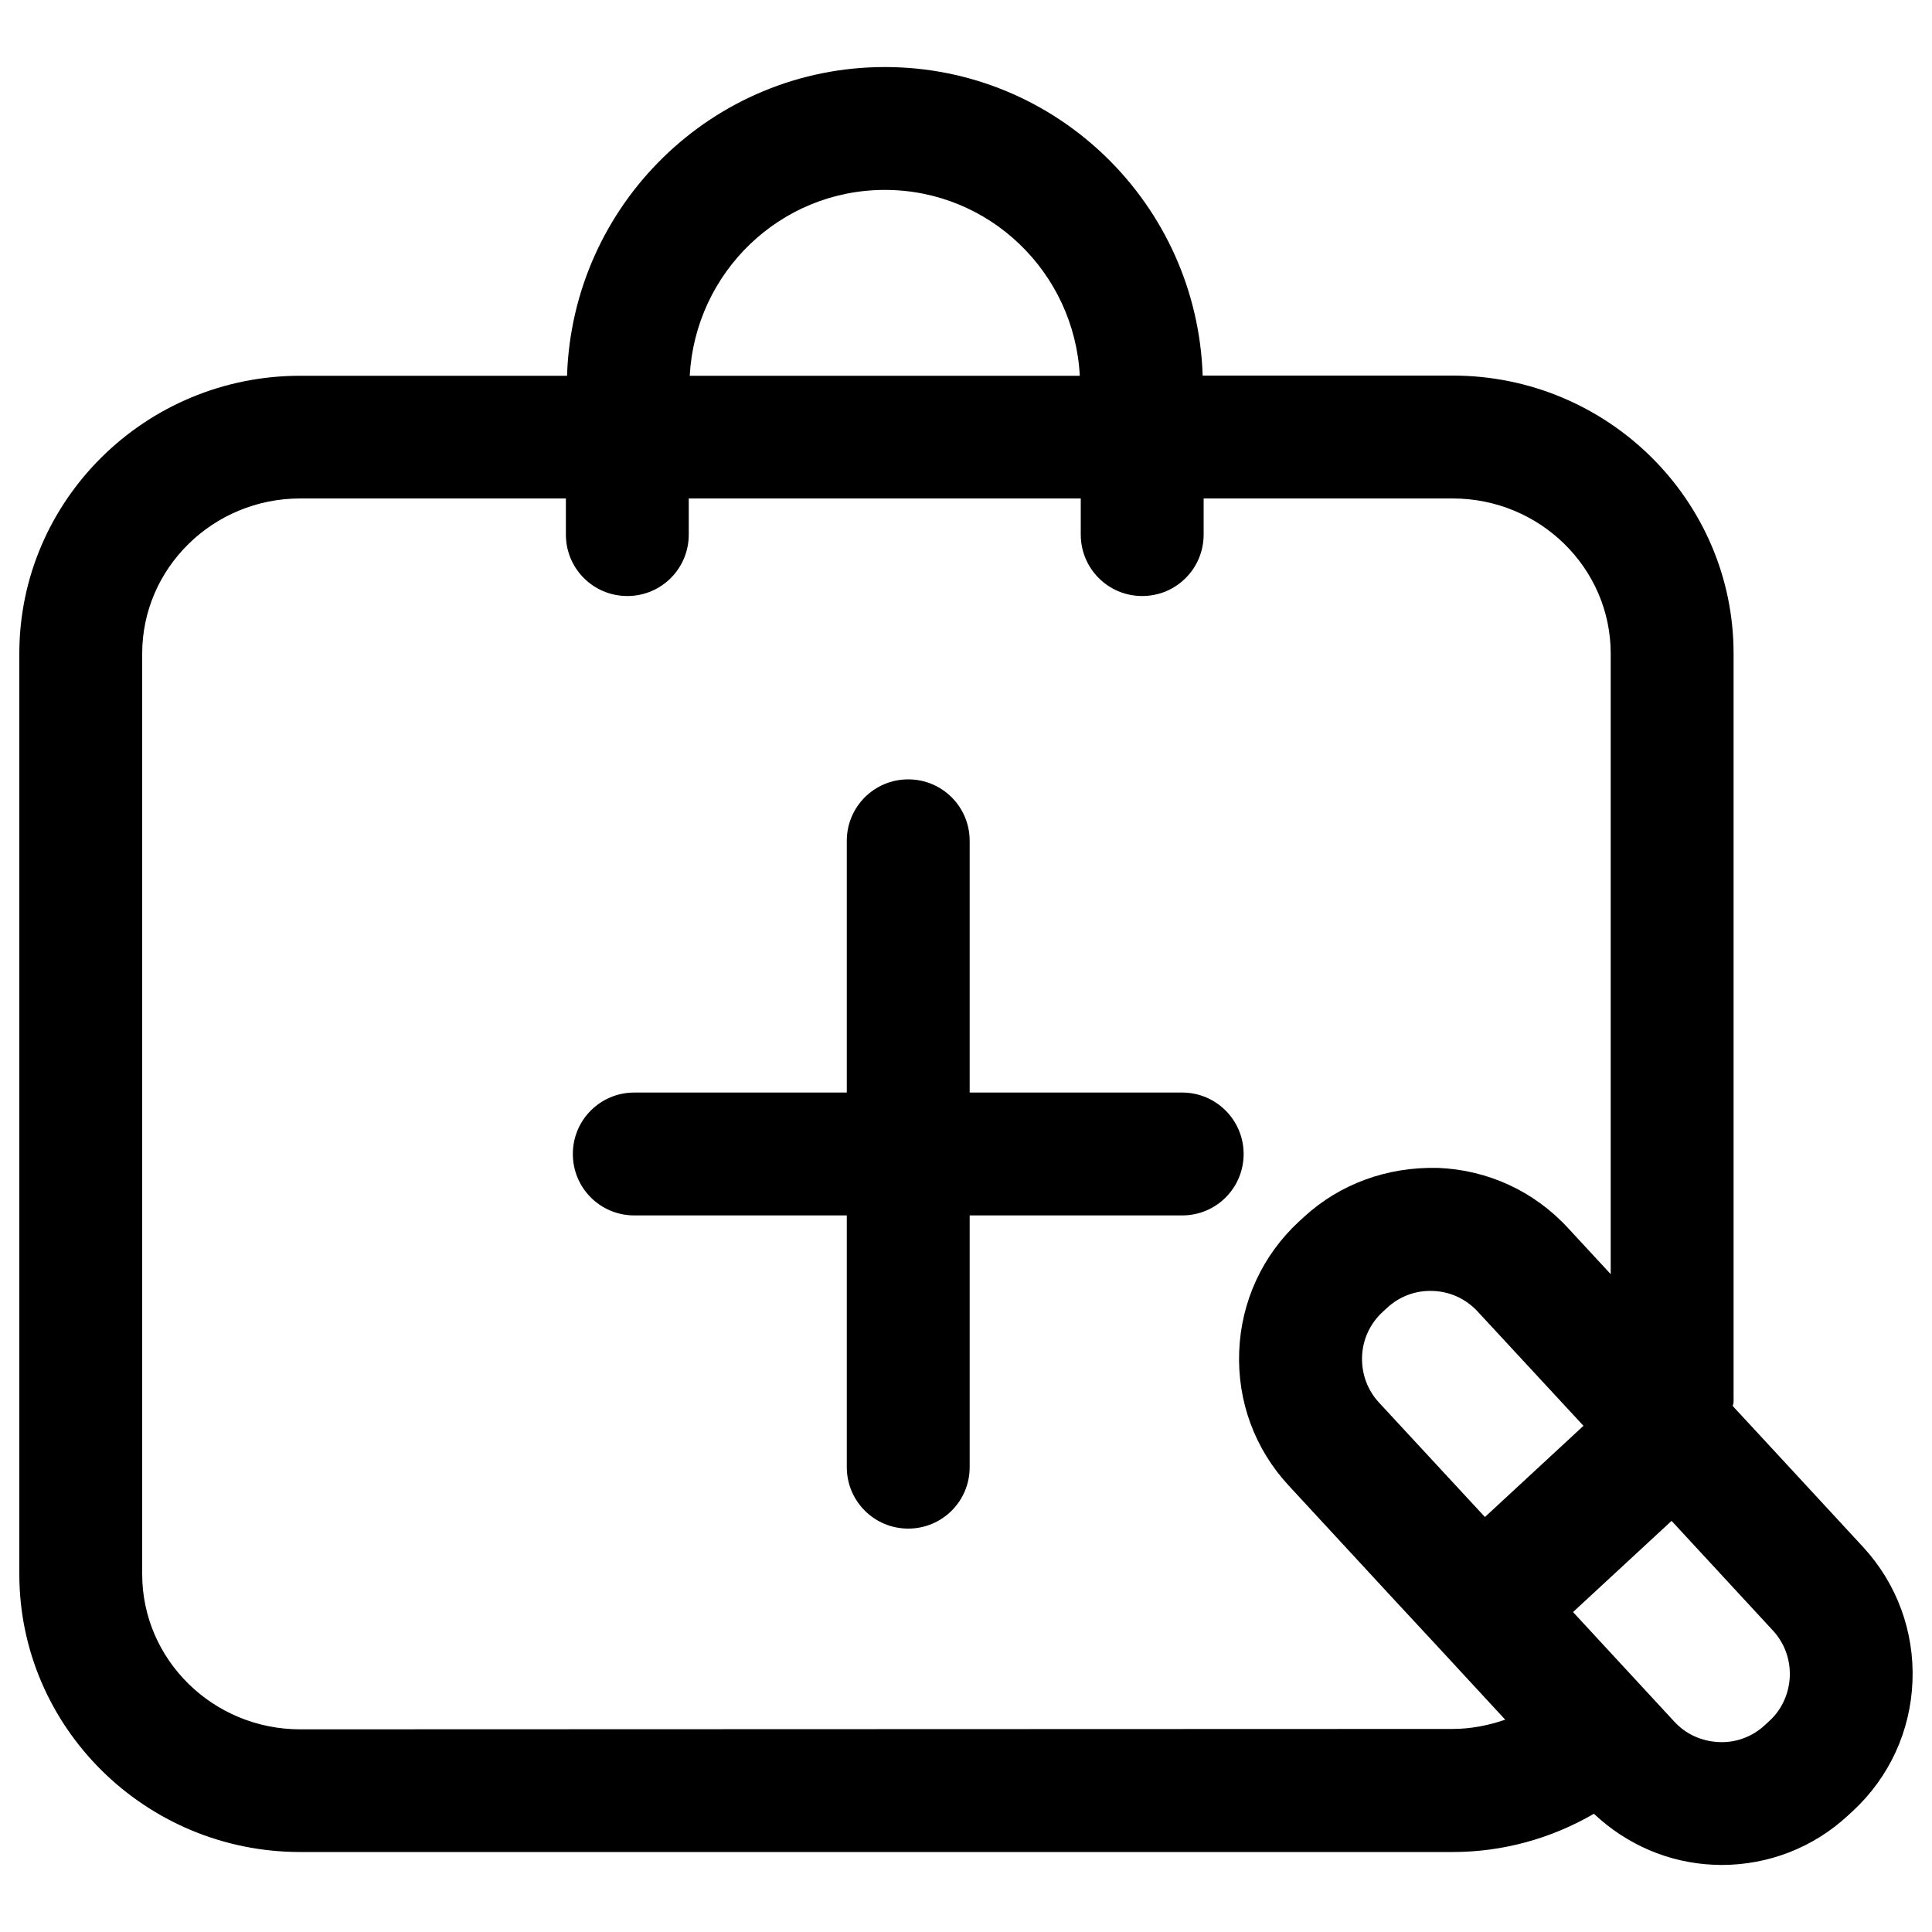
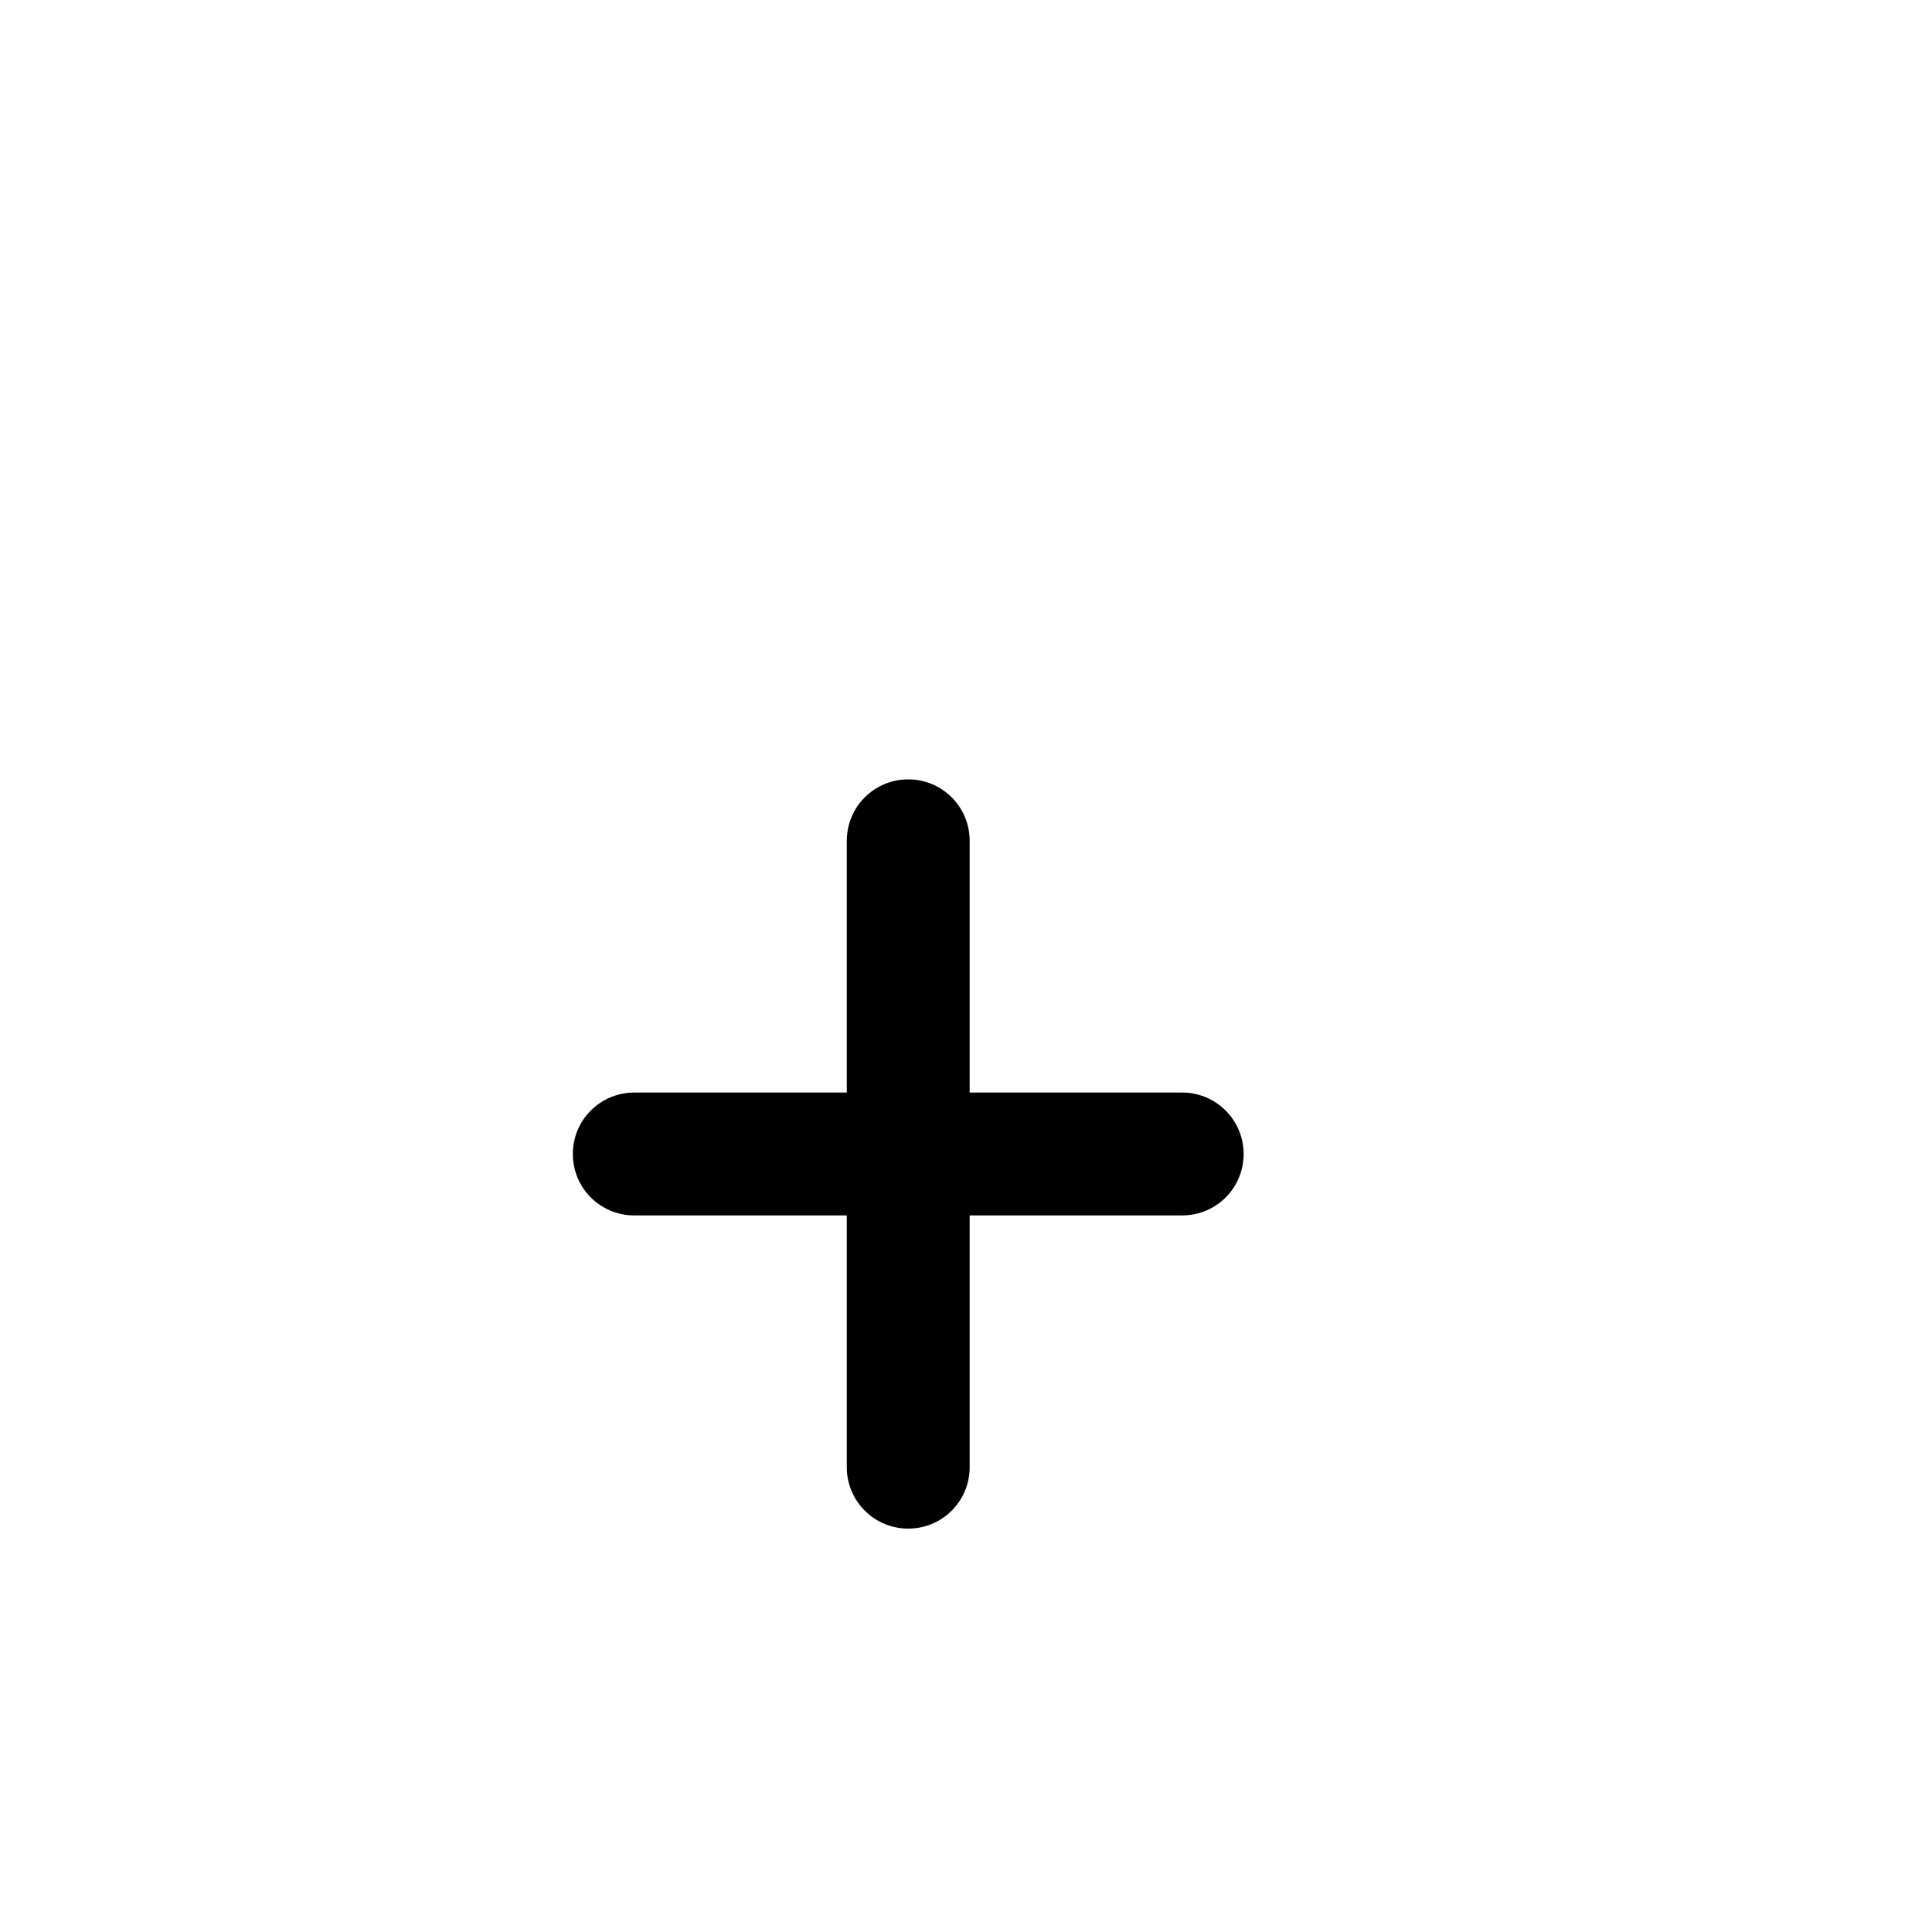
<svg xmlns="http://www.w3.org/2000/svg" version="1.1" x="0px" y="0px" viewBox="0 0 1000 1000" enable-background="new 0 0 1000 1000" xml:space="preserve">
  <g>
    <path d="M611.9,565.5h-110V435.2c0-17.6-14.2-31.8-31.8-31.8c-17.6,0-31.8,14.2-31.8,31.8v130.3h-110c-17.6,0-31.8,14.2-31.8,31.8c0,17.6,14.2,31.8,31.8,31.8h110v130.3c0,17.6,14.2,31.8,31.8,31.8c17.6,0,31.8-14.2,31.8-31.8V629.1h110c17.6,0,31.8-14.2,31.8-31.8C643.7,579.8,629.5,565.5,611.9,565.5z" />
-     <path d="M964.4,800.8l-52.5-56.8l0,0l-15-16.2c0-0.7,0.4-1.3,0.4-2.1V338.3c0-79.4-65.2-143.9-145.4-143.9H622.5C619.6,105.9,547.2,34.7,458,34.7s-161.7,71.3-164.5,159.8h-138C75.2,194.4,10,259,10,338.3v476.4c0,79.3,65.2,143.9,145.4,143.9h596.5c26,0,51.1-7,73.1-19.8c16.9,15.9,38.6,25.4,62.1,26.4c1.3,0,2.6,0.1,3.9,0.1c24.4,0,47.6-9,65.5-25.6l2.5-2.3c18.9-17.5,29.9-41.4,30.9-67.2C990.9,844.4,981.8,819.7,964.4,800.8z M458,98.3c54.1,0,98.1,42.7,100.9,96.2H357C359.9,141,403.8,98.3,458,98.3z M155.4,895.1c-45.1,0-81.8-36-81.8-80.3V338.3c0-44.3,36.7-80.3,81.8-80.3h137.5v18.7c0,17.6,14.2,31.8,31.8,31.8s31.8-14.2,31.8-31.8V258h202.9v18.7c0,17.6,14.2,31.8,31.8,31.8c17.6,0,31.8-14.2,31.8-31.8V258h128.9c45.1,0,81.8,36,81.8,80.3v321.2l-22.3-24.1c-17.5-18.9-41.4-29.9-67.2-30.9c-26-0.6-50.5,8.1-69.4,25.5l-2.5,2.3c-18.9,17.5-29.9,41.4-30.9,67.2c-1,25.9,8.1,50.5,25.6,69.4l54.8,59.3l0,0l22,23.7l35.3,38.2c-8.7,3-17.9,4.8-27.3,4.8L155.4,895.1L155.4,895.1z M819.6,738l-51,47.2l-54.9-59.3c-5.9-6.4-9-14.8-8.7-23.7c0.3-8.9,4.1-17,10.5-23l2.5-2.3c6.4-5.9,14.8-9.1,23.7-8.7c8.9,0.3,17,4.1,23,10.5L819.6,738z M915.9,890.7l-2.5,2.3c-6.4,5.9-14.8,9.1-23.7,8.7c-8.9-0.4-17.1-4.1-23-10.5l-52.5-56.8l51-47.2l52.5,56.8c5.9,6.4,9,14.8,8.7,23.7C926,876.6,922.3,884.8,915.9,890.7z" />
  </g>
</svg>